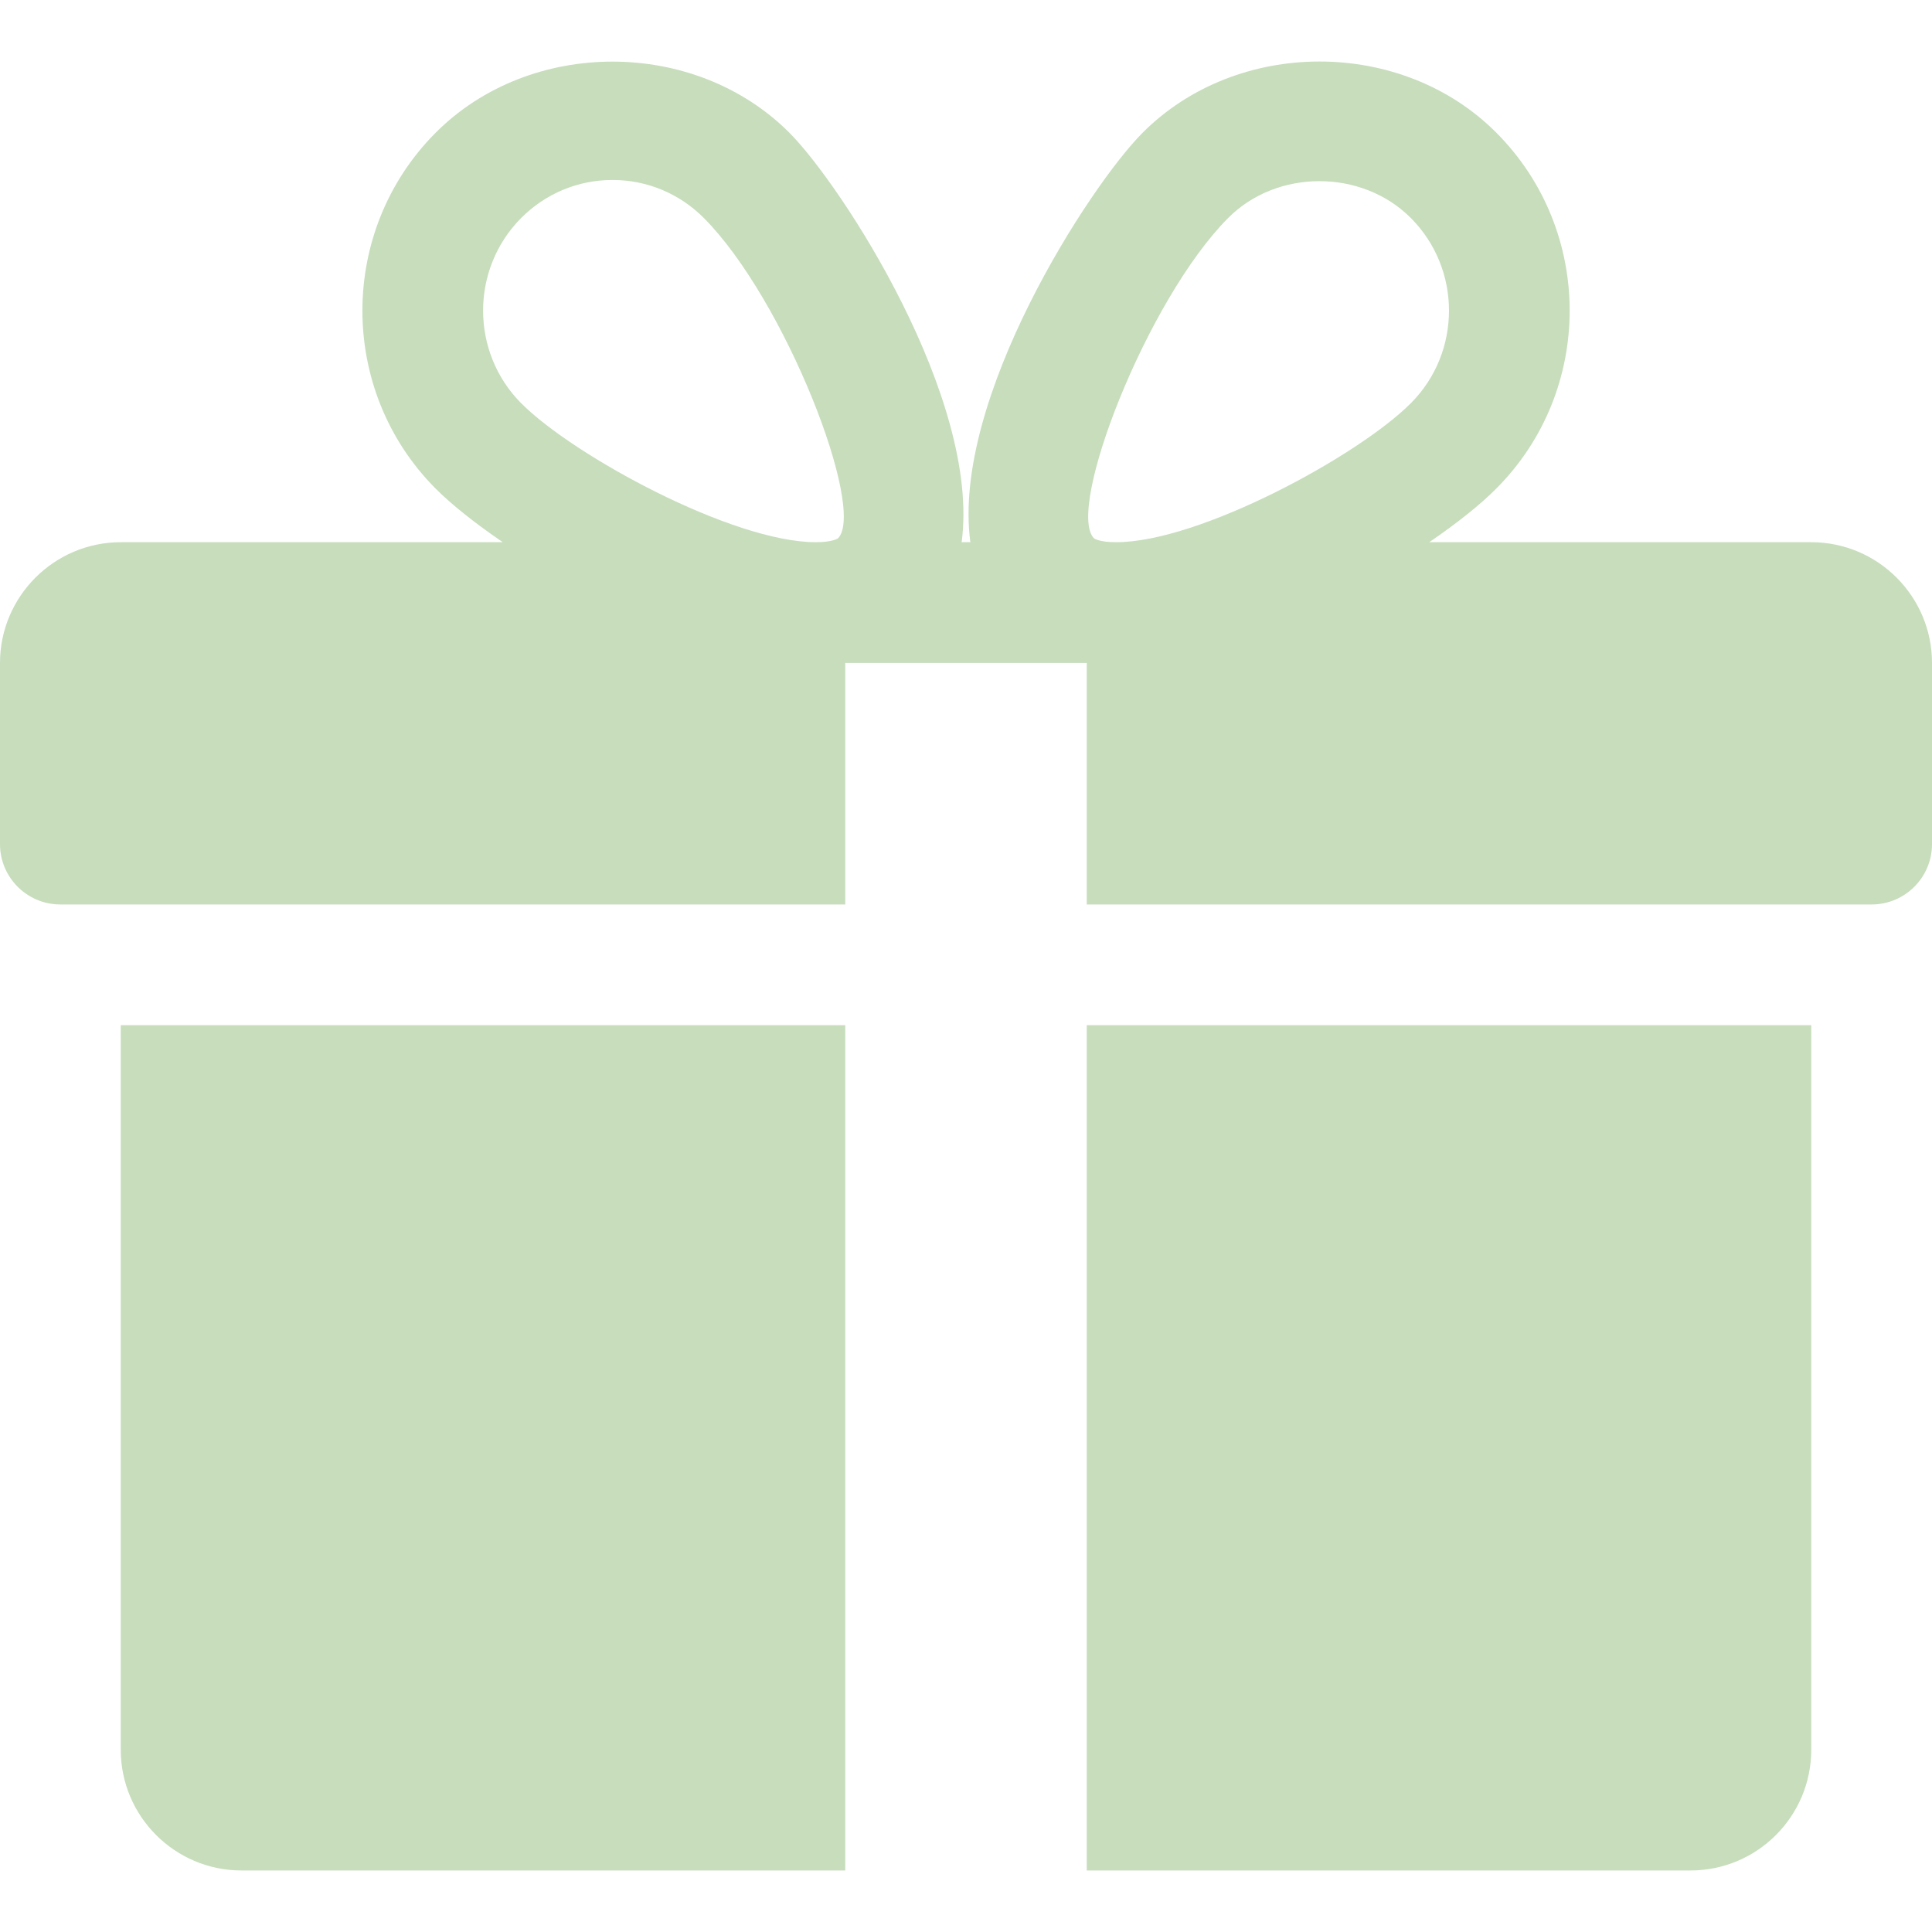
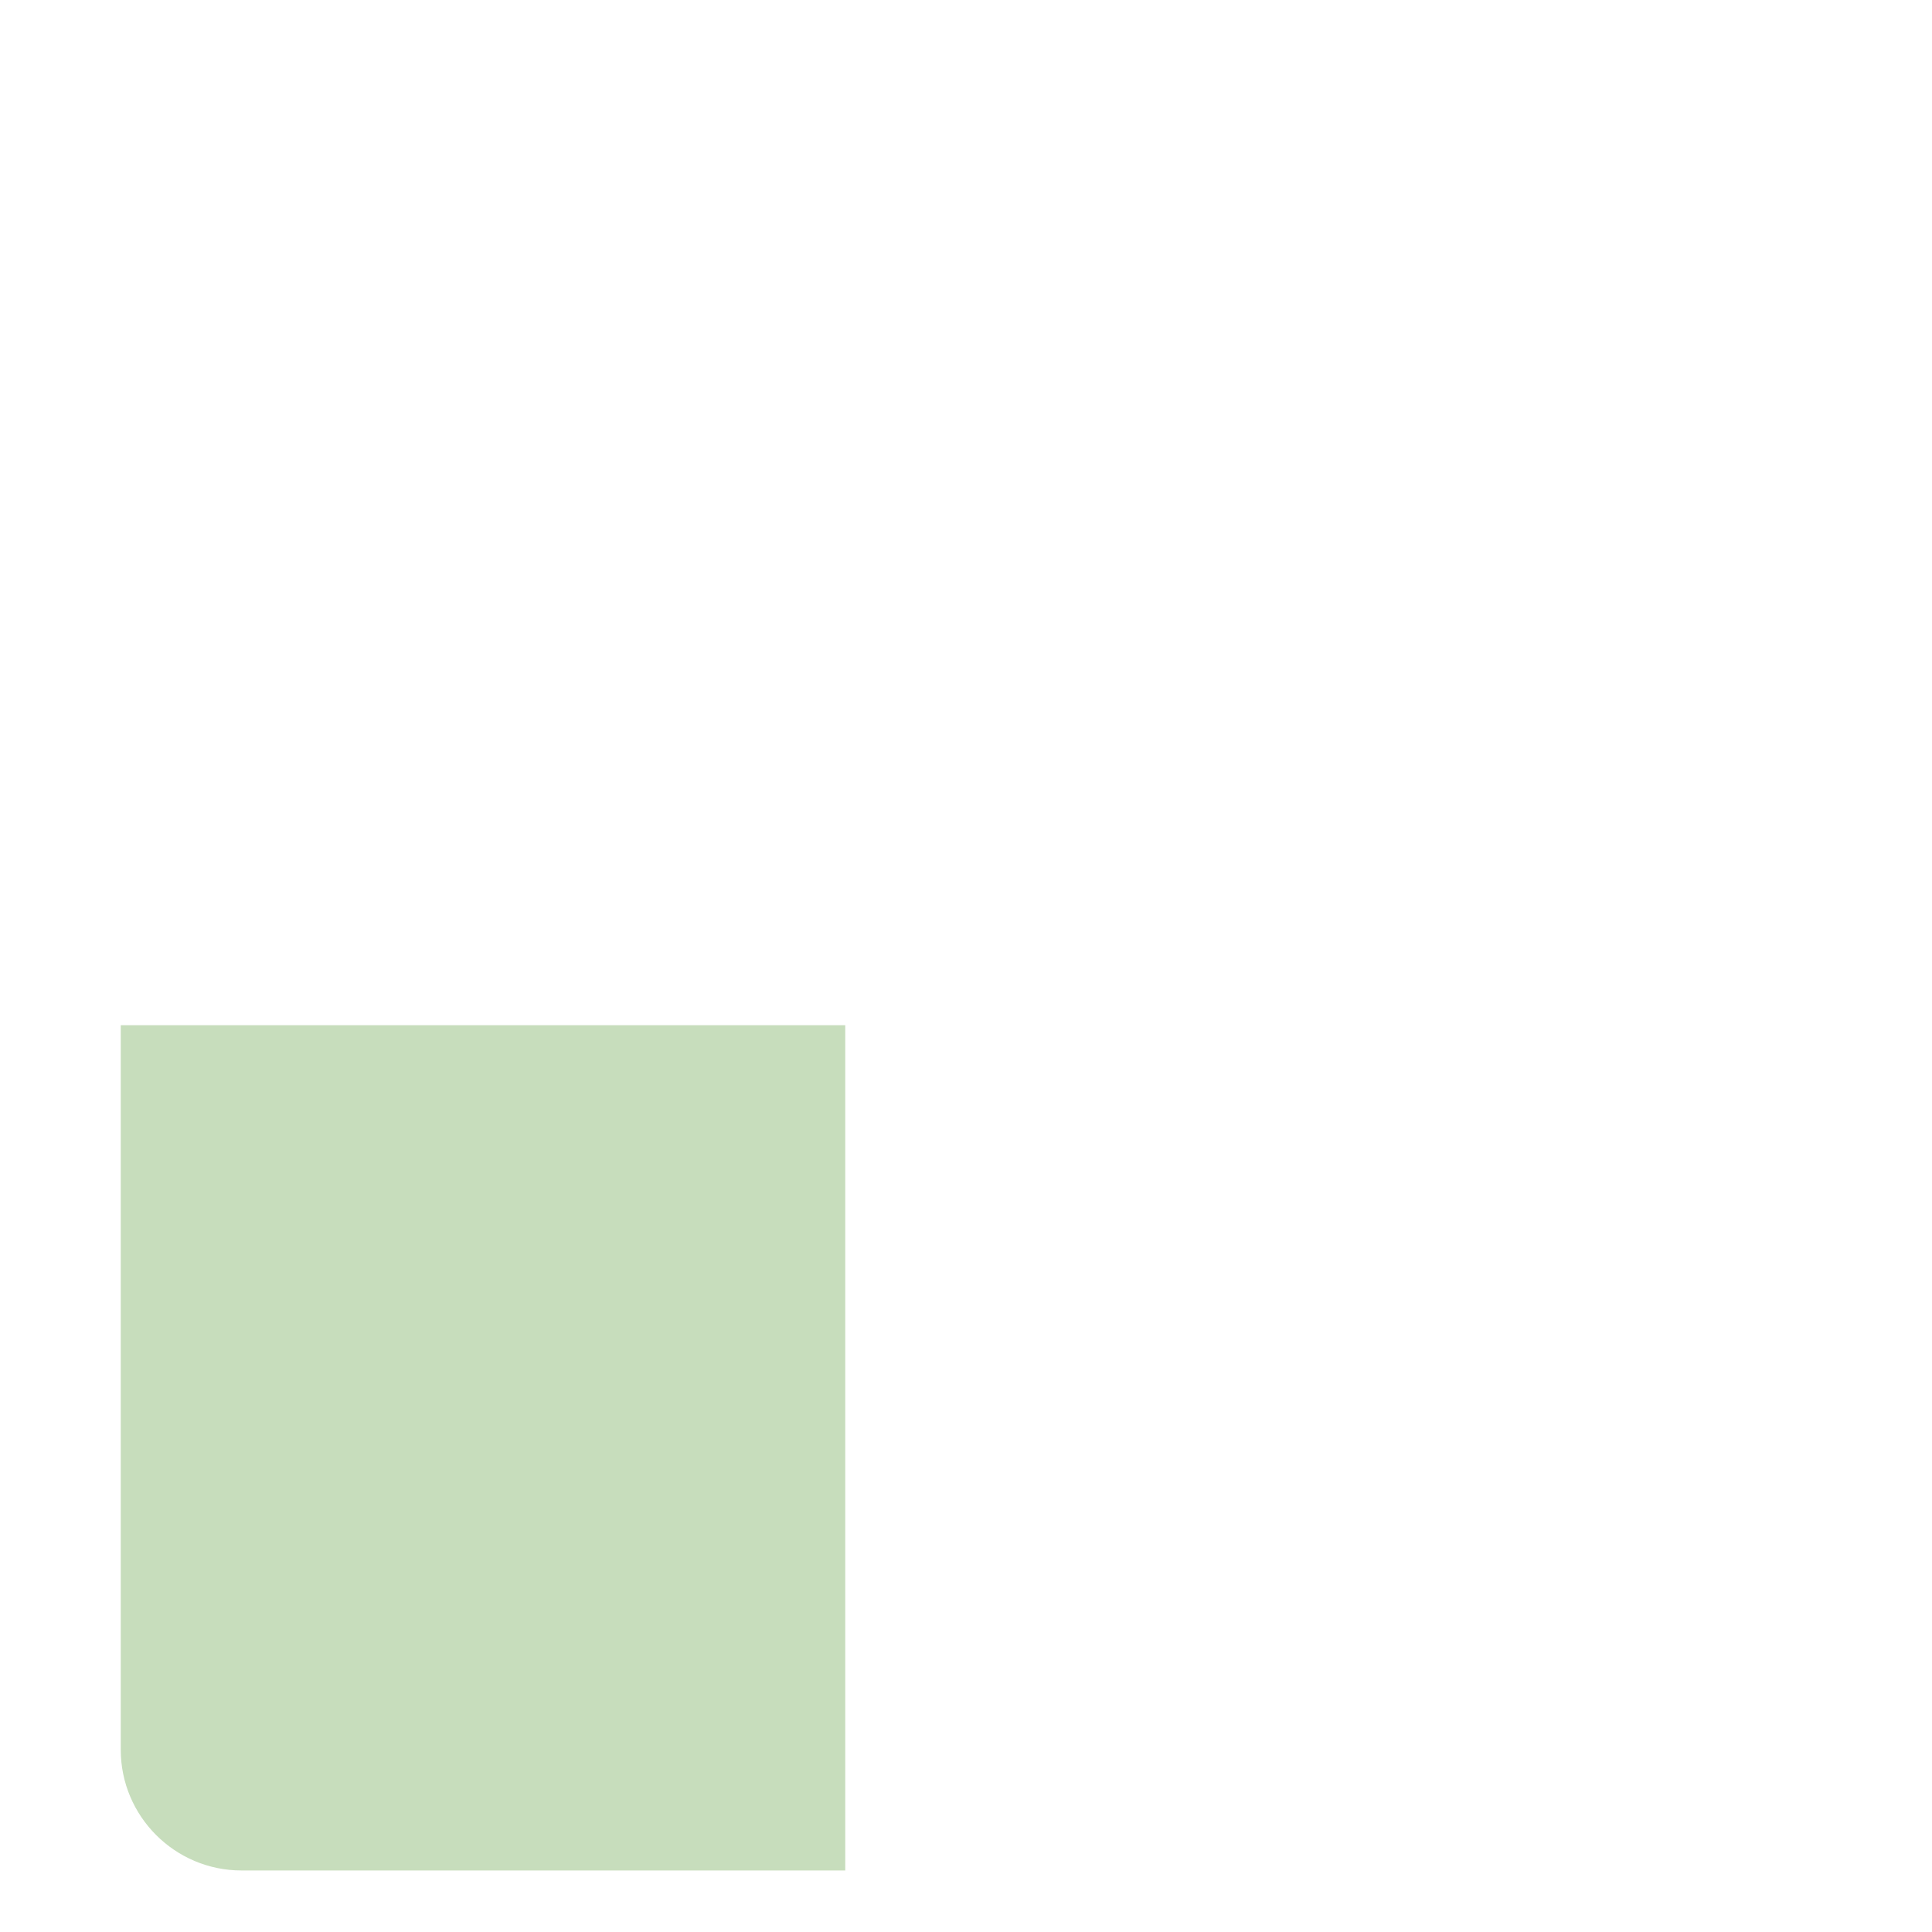
<svg xmlns="http://www.w3.org/2000/svg" width="46" height="46" viewBox="0 0 46 46" fill="none">
  <path d="M2.875 24.41V41.66C2.875 43.247 4.166 44.535 5.75 44.535H20.125V24.41H2.875Z" fill="#C7DDBC" />
-   <path d="M43.125 12.91H34.029C34.681 12.464 35.242 12.021 35.633 11.625C37.953 9.293 37.953 5.498 35.633 3.166C33.379 0.895 29.451 0.901 27.2 3.166C25.953 4.417 22.646 9.509 23.104 12.91H22.896C23.351 9.509 20.044 4.417 18.8 3.166C16.546 0.901 12.618 0.901 10.367 3.166C8.05 5.498 8.05 9.293 10.364 11.625C10.758 12.021 11.319 12.464 11.972 12.91H2.875C1.291 12.91 0 14.201 0 15.785V20.097C0 20.891 0.644 21.535 1.438 21.535H20.125V15.785H25.875V21.535H44.562C45.356 21.535 46 20.891 46 20.097V15.785C46 14.201 44.712 12.91 43.125 12.91ZM19.955 12.815C19.955 12.815 19.835 12.91 19.424 12.91C17.437 12.91 13.645 10.845 12.406 9.598C11.201 8.384 11.201 6.407 12.406 5.193C12.989 4.607 13.763 4.285 14.585 4.285C15.404 4.285 16.178 4.607 16.761 5.193C18.699 7.143 20.625 12.122 19.955 12.815ZM26.574 12.91C26.165 12.91 26.045 12.818 26.045 12.815C25.375 12.122 27.301 7.143 29.239 5.193C30.397 4.023 32.424 4.017 33.594 5.193C34.802 6.407 34.802 8.384 33.594 9.598C32.355 10.845 28.563 12.91 26.574 12.91Z" fill="#C7DDBC" />
-   <path d="M25.875 24.41V44.535H40.25C41.837 44.535 43.125 43.247 43.125 41.66V24.41H25.875Z" fill="#C7DDBC" />
</svg>